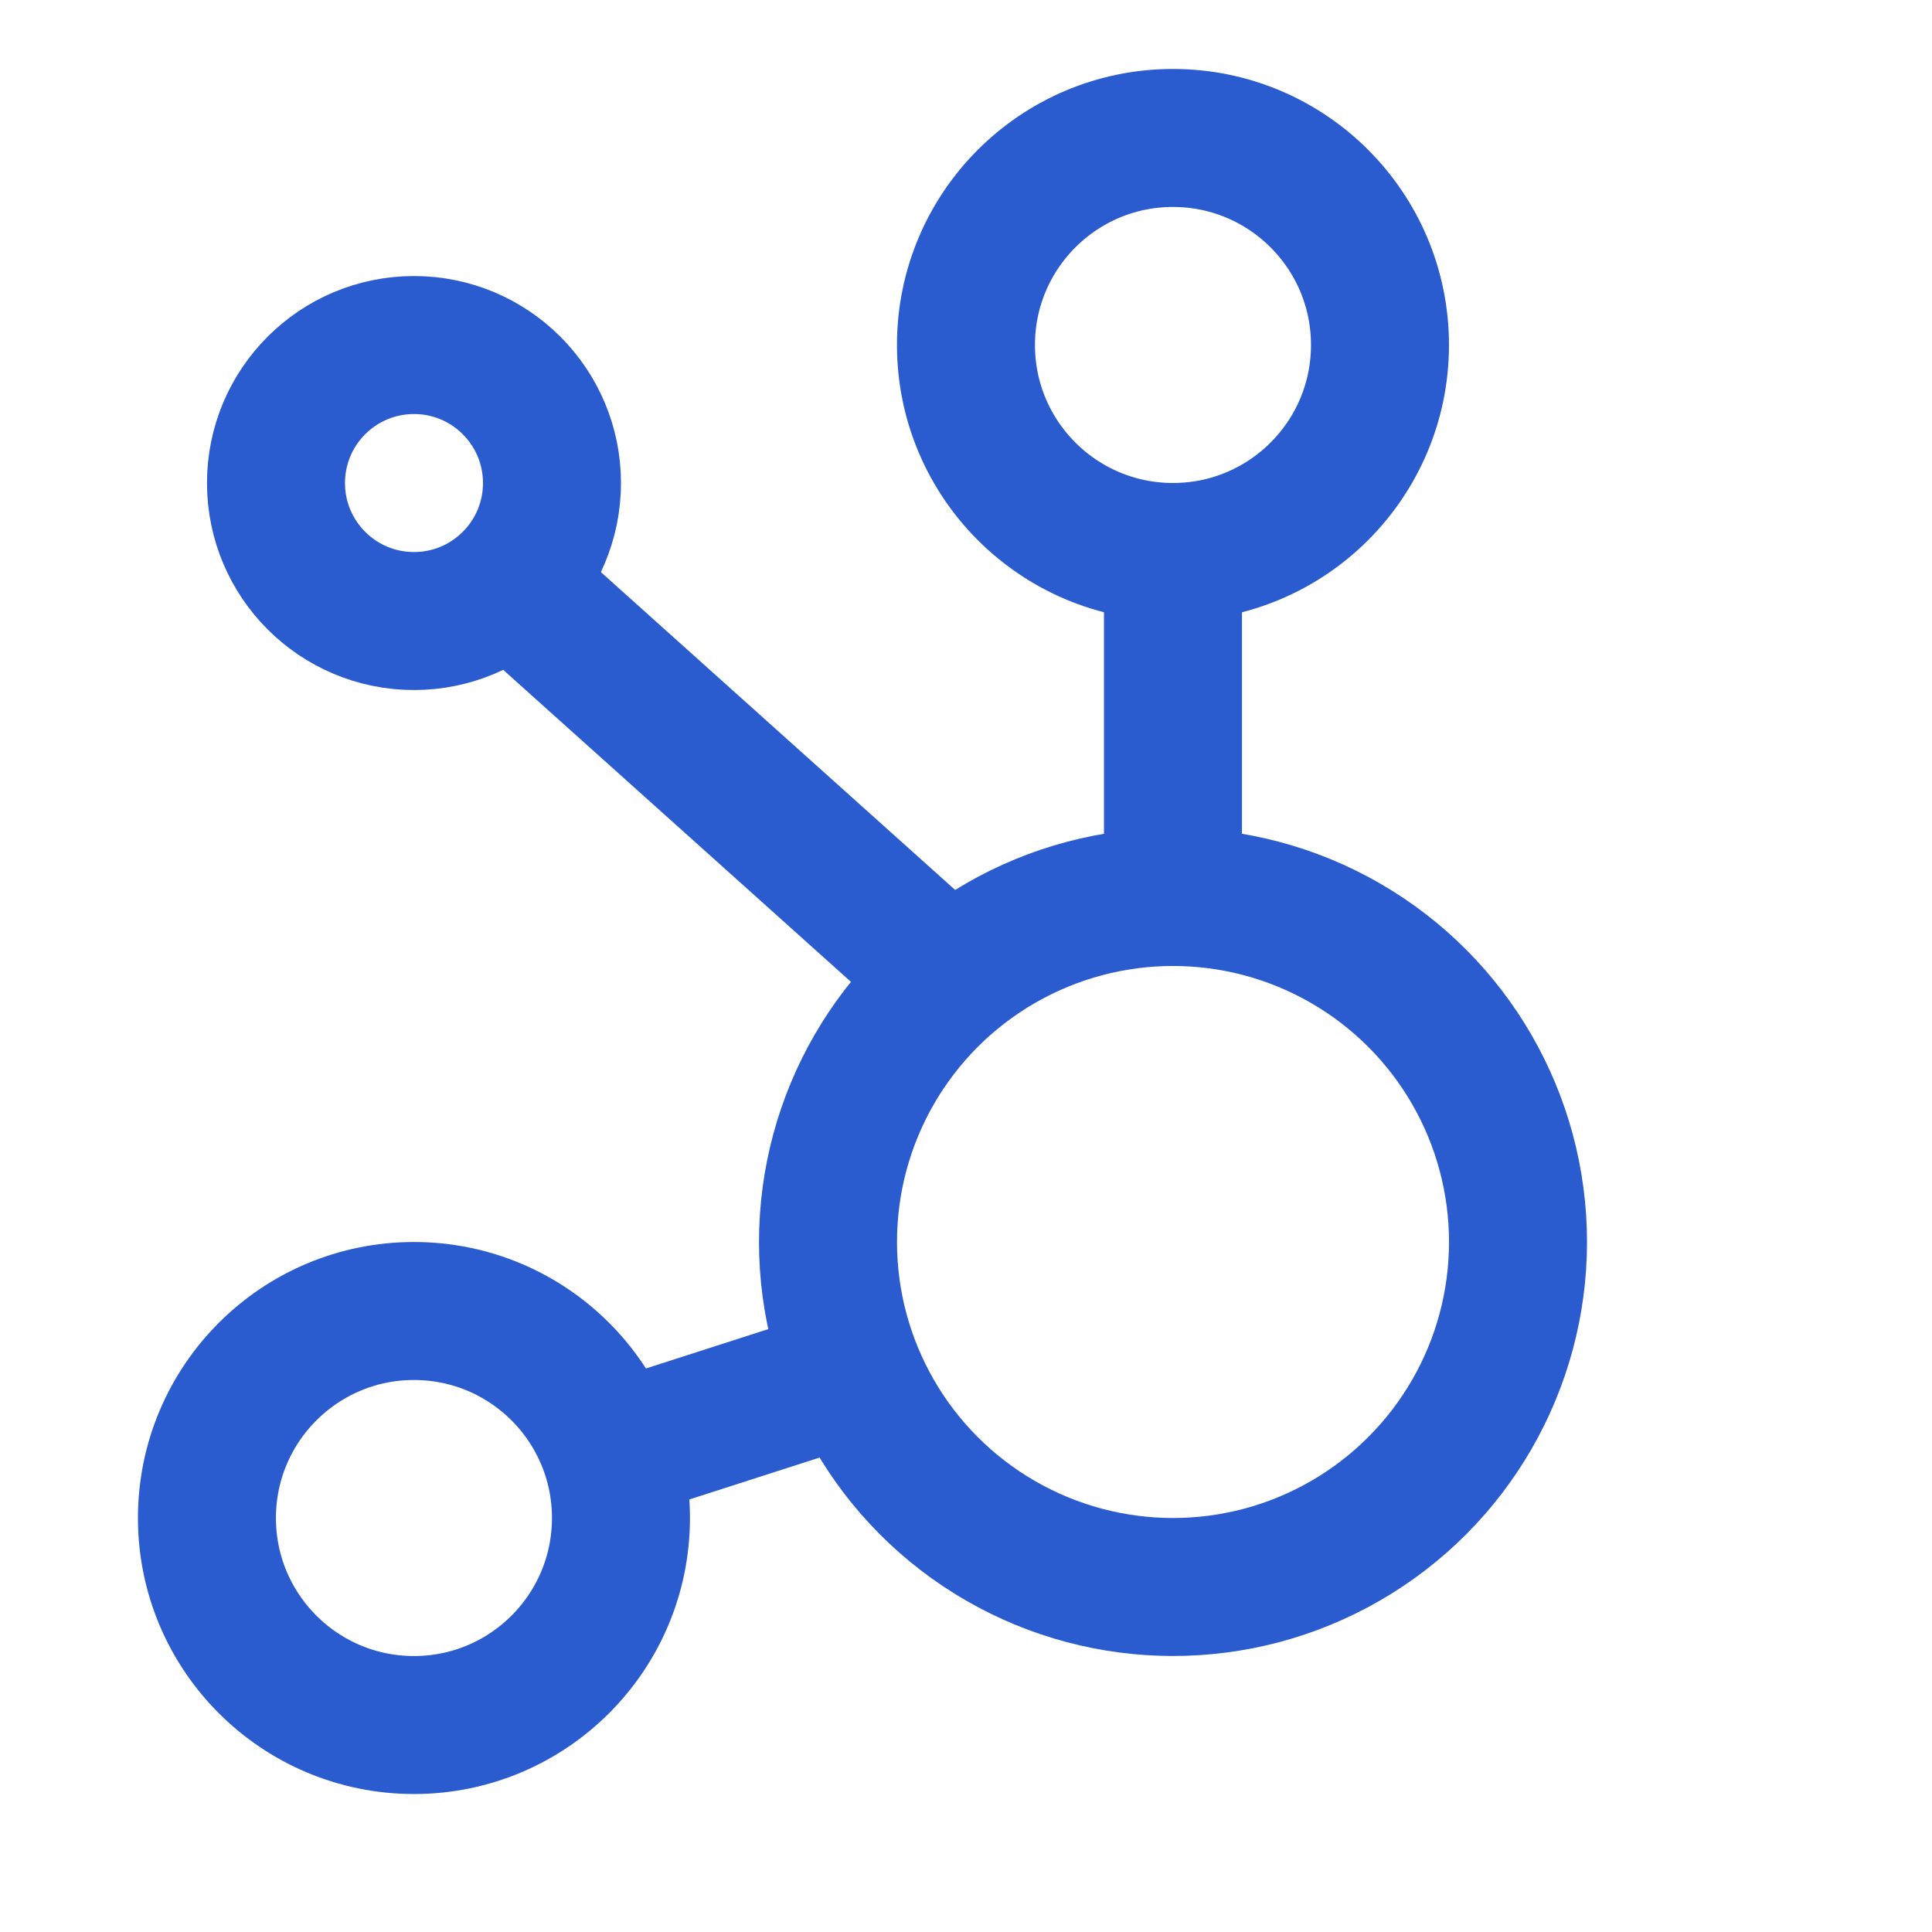
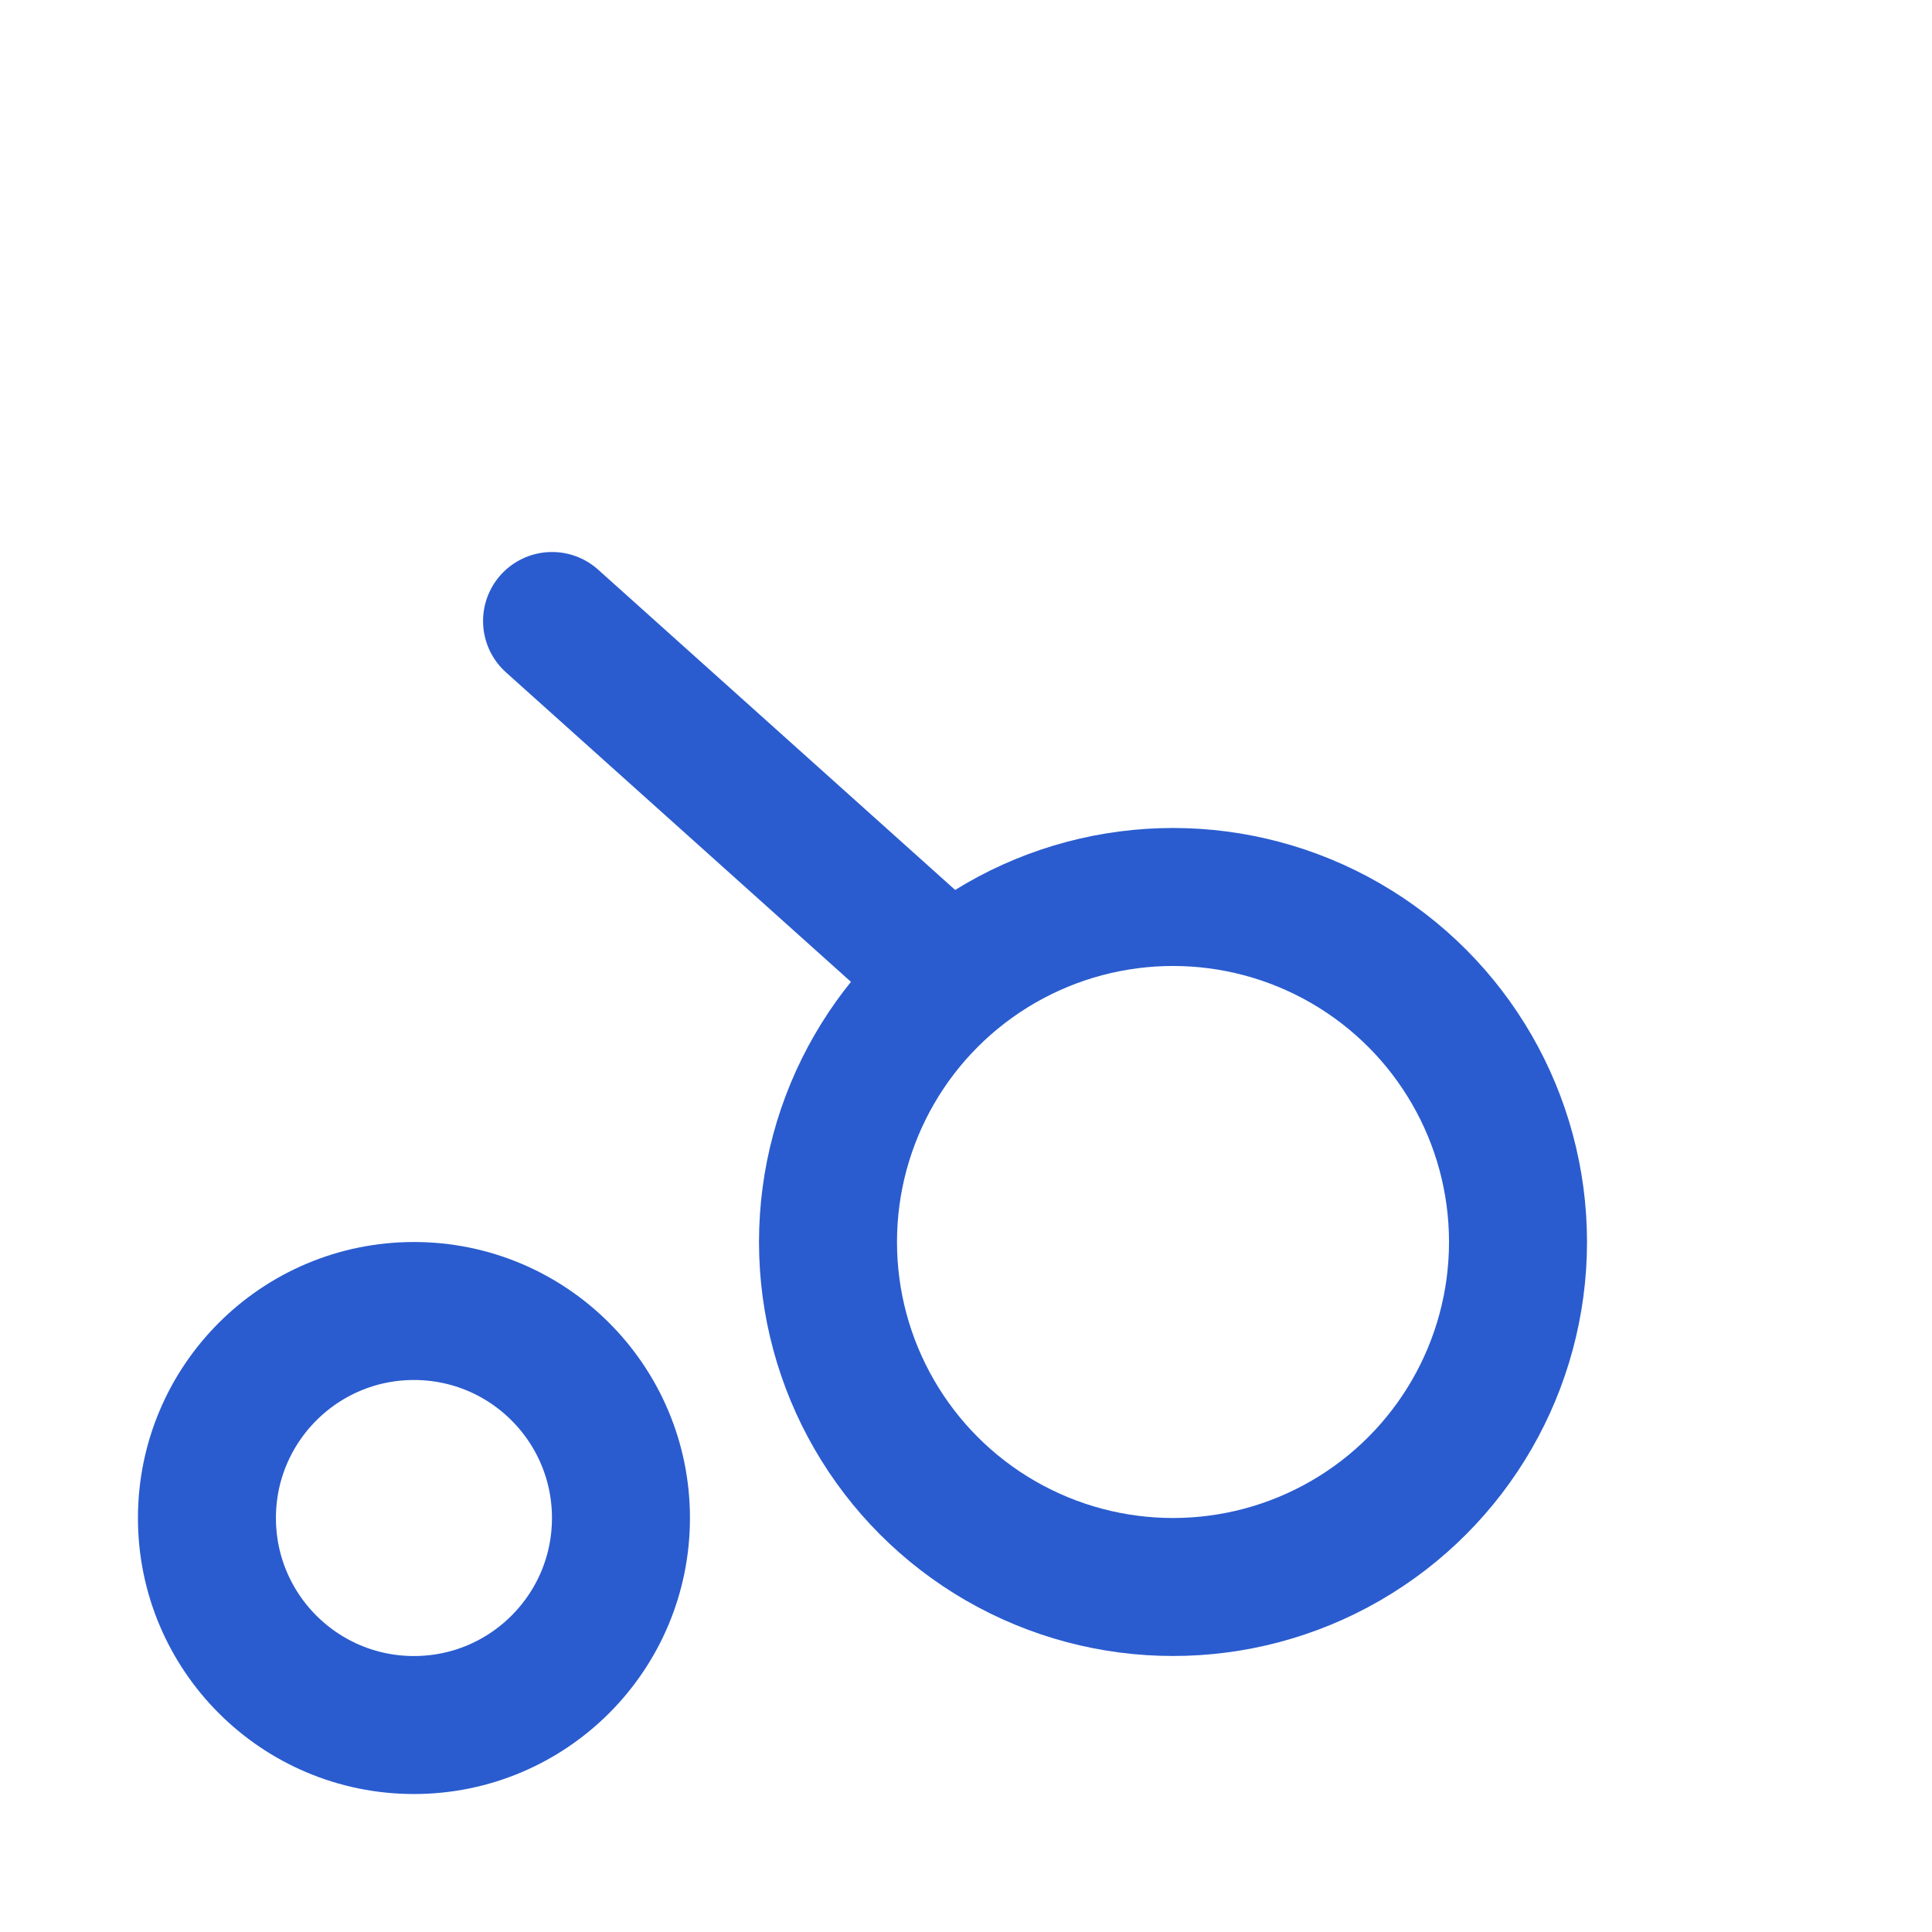
<svg xmlns="http://www.w3.org/2000/svg" width="54" height="54" viewBox="0 0 54 54" fill="none">
  <circle cx="32.786" cy="34.714" r="9.643" stroke="#2A5CCF" stroke-width="3.857" />
-   <circle cx="32.785" cy="9.642" r="5.786" stroke="#2A5CCF" stroke-width="3.857" />
-   <circle cx="11.571" cy="13.501" r="3.857" stroke="#2A5CCF" stroke-width="3.857" />
  <circle cx="11.57" cy="42.429" r="5.786" stroke="#2A5CCF" stroke-width="3.857" />
-   <path d="M32.785 24.106V15.428" stroke="#2A5CCF" stroke-width="3.857" stroke-linecap="round" />
  <path d="M26.029 26.866L15.43 17.357" stroke="#2A5CCF" stroke-width="3.857" stroke-linecap="round" />
-   <path d="M23.35 38.571L17.355 40.5" stroke="#2A5CCF" stroke-width="3.857" stroke-linecap="round" />
</svg>